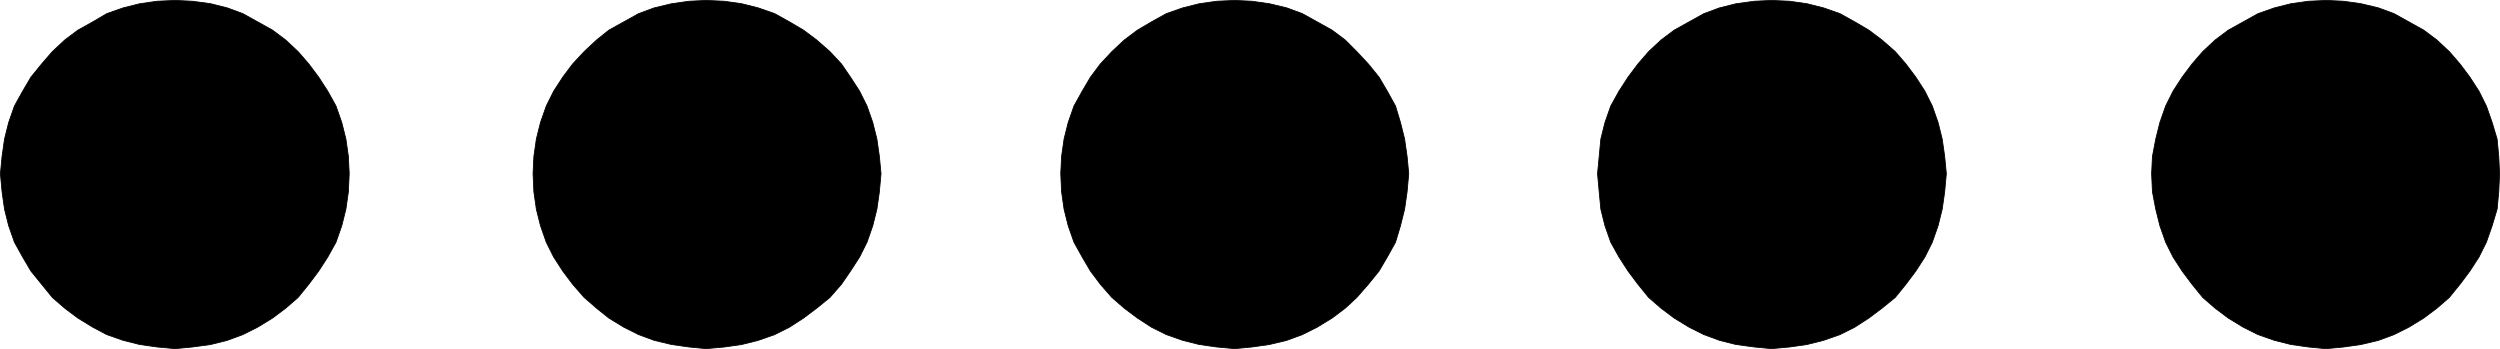
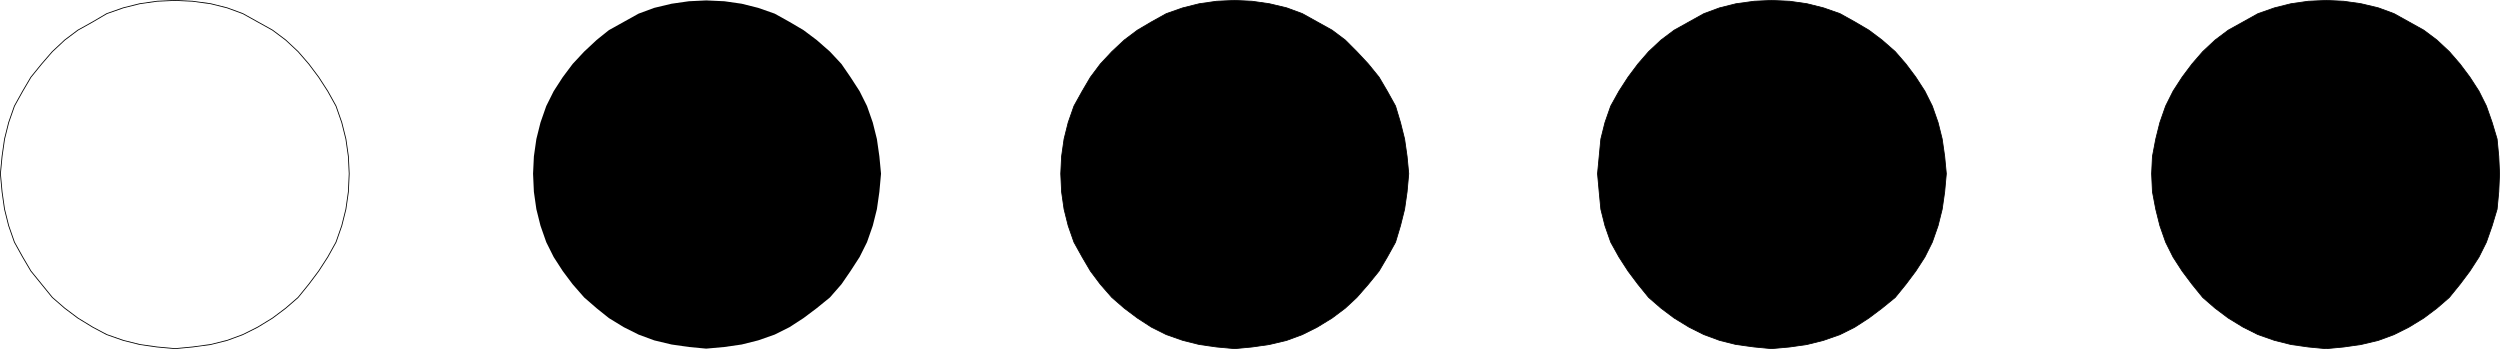
<svg xmlns="http://www.w3.org/2000/svg" xmlns:ns1="http://sodipodi.sourceforge.net/DTD/sodipodi-0.dtd" xmlns:ns2="http://www.inkscape.org/namespaces/inkscape" version="1.0" width="129.638mm" height="18.1mm" id="svg10" ns1:docname="5.wmf">
  <ns1:namedview id="namedview10" pagecolor="#ffffff" bordercolor="#000000" borderopacity="0.25" ns2:showpageshadow="2" ns2:pageopacity="0.0" ns2:pagecheckerboard="0" ns2:deskcolor="#d1d1d1" ns2:document-units="mm" />
  <defs id="defs1">
    <pattern id="WMFhbasepattern" patternUnits="userSpaceOnUse" width="6" height="6" x="0" y="0" />
  </defs>
  <path style="fill:#000000;fill-opacity:1;fill-rule:evenodd;stroke:none" d="m 138.41,68.328 -3.394,-0.323 -3.394,-0.485 -3.394,-0.809 -3.07,-1.132 -2.909,-1.456 -2.909,-1.779 -2.424,-1.941 -2.424,-2.102 -2.262,-2.588 -1.939,-2.588 -1.778,-2.749 -1.454,-2.911 -1.131,-3.234 -0.808,-3.234 -0.485,-3.396 -0.162,-3.558 0.162,-3.396 0.485,-3.396 0.808,-3.234 1.131,-3.234 1.454,-2.911 1.778,-2.749 1.939,-2.588 2.262,-2.426 2.424,-2.264 2.424,-1.941 2.909,-1.617 2.909,-1.617 3.07,-1.132 3.394,-0.809 3.394,-0.485 3.394,-0.162 3.555,0.162 3.394,0.485 3.232,0.809 3.232,1.132 2.909,1.617 2.747,1.617 2.586,1.941 2.586,2.264 2.262,2.426 1.778,2.588 1.778,2.749 1.454,2.911 1.131,3.234 0.808,3.234 0.485,3.396 0.323,3.396 -0.323,3.558 -0.485,3.396 -0.808,3.234 -1.131,3.234 -1.454,2.911 -1.778,2.749 -1.778,2.588 -2.262,2.588 -2.586,2.102 -2.586,1.941 -2.747,1.779 -2.909,1.456 -3.232,1.132 -3.232,0.809 -3.394,0.485 z" id="path1" />
-   <path style="fill:none;stroke:#000000;stroke-width:0.162px;stroke-linecap:round;stroke-linejoin:round;stroke-miterlimit:4;stroke-dasharray:none;stroke-opacity:1" d="m 138.41,68.328 -3.394,-0.323 -3.394,-0.485 -3.394,-0.809 -3.07,-1.132 -2.909,-1.456 -2.909,-1.779 -2.424,-1.941 -2.424,-2.102 -2.262,-2.588 -1.939,-2.588 -1.778,-2.749 -1.454,-2.911 -1.131,-3.234 -0.808,-3.234 -0.485,-3.396 -0.162,-3.558 0.162,-3.396 0.485,-3.396 0.808,-3.234 1.131,-3.234 1.454,-2.911 1.778,-2.749 1.939,-2.588 2.262,-2.426 2.424,-2.264 2.424,-1.941 2.909,-1.617 2.909,-1.617 3.07,-1.132 3.394,-0.809 3.394,-0.485 3.394,-0.162 3.555,0.162 3.394,0.485 3.232,0.809 3.232,1.132 2.909,1.617 2.747,1.617 2.586,1.941 2.586,2.264 2.262,2.426 1.778,2.588 1.778,2.749 1.454,2.911 1.131,3.234 0.808,3.234 0.485,3.396 0.323,3.396 -0.323,3.558 -0.485,3.396 -0.808,3.234 -1.131,3.234 -1.454,2.911 -1.778,2.749 -1.778,2.588 -2.262,2.588 -2.586,2.102 -2.586,1.941 -2.747,1.779 -2.909,1.456 -3.232,1.132 -3.232,0.809 -3.394,0.485 -3.555,0.323 v 0" id="path2" />
  <path style="fill:#000000;fill-opacity:1;fill-rule:evenodd;stroke:none" d="m 347.197,68.328 -3.394,-0.323 -3.555,-0.485 -3.232,-0.809 -3.07,-1.132 -2.909,-1.456 -2.909,-1.779 -2.586,-1.941 -2.424,-2.102 -2.101,-2.588 -1.939,-2.588 -1.778,-2.749 -1.616,-2.911 -1.131,-3.234 -0.808,-3.234 -0.323,-3.396 -0.323,-3.558 0.323,-3.396 0.323,-3.396 0.808,-3.234 1.131,-3.234 1.616,-2.911 1.778,-2.749 1.939,-2.588 2.101,-2.426 2.424,-2.264 2.586,-1.941 2.909,-1.617 2.909,-1.617 3.07,-1.132 3.232,-0.809 3.555,-0.485 3.394,-0.162 3.555,0.162 3.394,0.485 3.232,0.809 3.232,1.132 2.909,1.617 2.747,1.617 2.586,1.941 2.586,2.264 2.101,2.426 1.939,2.588 1.778,2.749 1.454,2.911 1.131,3.234 0.808,3.234 0.485,3.396 0.323,3.396 -0.323,3.558 -0.485,3.396 -0.808,3.234 -1.131,3.234 -1.454,2.911 -1.778,2.749 -1.939,2.588 -2.101,2.588 -2.586,2.102 -2.586,1.941 -2.747,1.779 -2.909,1.456 -3.232,1.132 -3.232,0.809 -3.394,0.485 z" id="path3" />
  <path style="fill:none;stroke:#000000;stroke-width:0.162px;stroke-linecap:round;stroke-linejoin:round;stroke-miterlimit:4;stroke-dasharray:none;stroke-opacity:1" d="m 347.197,68.328 -3.394,-0.323 -3.555,-0.485 -3.232,-0.809 -3.07,-1.132 -2.909,-1.456 -2.909,-1.779 -2.586,-1.941 -2.424,-2.102 -2.101,-2.588 -1.939,-2.588 -1.778,-2.749 -1.616,-2.911 -1.131,-3.234 -0.808,-3.234 -0.323,-3.396 -0.323,-3.558 0.323,-3.396 0.323,-3.396 0.808,-3.234 1.131,-3.234 1.616,-2.911 1.778,-2.749 1.939,-2.588 2.101,-2.426 2.424,-2.264 2.586,-1.941 2.909,-1.617 2.909,-1.617 3.07,-1.132 3.232,-0.809 3.555,-0.485 3.394,-0.162 3.555,0.162 3.394,0.485 3.232,0.809 3.232,1.132 2.909,1.617 2.747,1.617 2.586,1.941 2.586,2.264 2.101,2.426 1.939,2.588 1.778,2.749 1.454,2.911 1.131,3.234 0.808,3.234 0.485,3.396 0.323,3.396 -0.323,3.558 -0.485,3.396 -0.808,3.234 -1.131,3.234 -1.454,2.911 -1.778,2.749 -1.939,2.588 -2.101,2.588 -2.586,2.102 -2.586,1.941 -2.747,1.779 -2.909,1.456 -3.232,1.132 -3.232,0.809 -3.394,0.485 -3.555,0.323 v 0" id="path4" />
  <path style="fill:#000000;fill-opacity:1;fill-rule:evenodd;stroke:none" d="m 455.792,68.328 -3.394,-0.323 -3.394,-0.485 -3.232,-0.809 -3.232,-1.132 -2.909,-1.456 -2.909,-1.779 -2.586,-1.941 -2.424,-2.102 -2.101,-2.588 -1.939,-2.588 -1.778,-2.749 -1.454,-2.911 -1.131,-3.234 -0.808,-3.234 -0.646,-3.396 -0.162,-3.558 0.162,-3.396 0.646,-3.396 0.808,-3.234 1.131,-3.234 1.454,-2.911 1.778,-2.749 1.939,-2.588 2.101,-2.426 2.424,-2.264 2.586,-1.941 2.909,-1.617 2.909,-1.617 3.232,-1.132 3.232,-0.809 3.394,-0.485 3.555,-0.162 3.394,0.162 3.394,0.485 3.394,0.809 3.07,1.132 2.909,1.617 2.909,1.617 2.586,1.941 2.424,2.264 2.101,2.426 1.939,2.588 1.778,2.749 1.454,2.911 1.131,3.234 0.97,3.234 0.323,3.396 0.162,3.396 -0.162,3.558 -0.323,3.396 -0.97,3.234 -1.131,3.234 -1.454,2.911 -1.778,2.749 -1.939,2.588 -2.101,2.588 -2.424,2.102 -2.586,1.941 -2.909,1.779 -2.909,1.456 -3.07,1.132 -3.394,0.809 -3.394,0.485 -3.394,0.323 v 0 z" id="path5" />
  <path style="fill:none;stroke:#000000;stroke-width:0.162px;stroke-linecap:round;stroke-linejoin:round;stroke-miterlimit:4;stroke-dasharray:none;stroke-opacity:1" d="m 455.792,68.328 -3.394,-0.323 -3.394,-0.485 -3.232,-0.809 -3.232,-1.132 -2.909,-1.456 -2.909,-1.779 -2.586,-1.941 -2.424,-2.102 -2.101,-2.588 -1.939,-2.588 -1.778,-2.749 -1.454,-2.911 -1.131,-3.234 -0.808,-3.234 -0.646,-3.396 -0.162,-3.558 0.162,-3.396 0.646,-3.396 0.808,-3.234 1.131,-3.234 1.454,-2.911 1.778,-2.749 1.939,-2.588 2.101,-2.426 2.424,-2.264 2.586,-1.941 2.909,-1.617 2.909,-1.617 3.232,-1.132 3.232,-0.809 3.394,-0.485 3.555,-0.162 3.394,0.162 3.394,0.485 3.394,0.809 3.07,1.132 2.909,1.617 2.909,1.617 2.586,1.941 2.424,2.264 2.101,2.426 1.939,2.588 1.778,2.749 1.454,2.911 1.131,3.234 0.97,3.234 0.323,3.396 0.162,3.396 -0.162,3.558 -0.323,3.396 -0.97,3.234 -1.131,3.234 -1.454,2.911 -1.778,2.749 -1.939,2.588 -2.101,2.588 -2.424,2.102 -2.586,1.941 -2.909,1.779 -2.909,1.456 -3.07,1.132 -3.394,0.809 -3.394,0.485 -3.394,0.323 v 0" id="path6" />
-   <path style="fill:#000000;fill-opacity:1;fill-rule:evenodd;stroke:none" d="M 34.34,68.328 30.785,68.005 27.391,67.52 24.159,66.711 20.927,65.579 18.18,64.123 15.271,62.344 12.686,60.404 10.262,58.301 8.161,55.714 6.06,53.126 4.444,50.377 2.828,47.466 1.697,44.231 0.889,40.997 0.404,37.601 0.081,34.043 0.404,30.647 0.889,27.25 1.697,24.016 2.828,20.781 4.444,17.87 6.06,15.121 8.161,12.534 10.262,10.108 12.686,7.844 15.271,5.903 18.18,4.286 20.927,2.668 24.159,1.536 27.391,0.728 30.785,0.243 34.34,0.081 l 3.394,0.162 3.555,0.485 3.232,0.809 3.07,1.132 2.909,1.617 2.909,1.617 2.586,1.941 2.424,2.264 2.101,2.426 1.939,2.588 1.778,2.749 1.616,2.911 1.131,3.234 0.808,3.234 0.485,3.396 0.162,3.396 -0.162,3.558 -0.485,3.396 -0.808,3.234 -1.131,3.234 -1.616,2.911 -1.778,2.749 -1.939,2.588 -2.101,2.588 -2.424,2.102 -2.586,1.941 -2.909,1.779 -2.909,1.456 -3.07,1.132 -3.232,0.809 -3.555,0.485 z" id="path7" />
  <path style="fill:none;stroke:#000000;stroke-width:0.162px;stroke-linecap:round;stroke-linejoin:round;stroke-miterlimit:4;stroke-dasharray:none;stroke-opacity:1" d="M 34.34,68.328 30.785,68.005 27.391,67.52 24.159,66.711 20.927,65.579 18.18,64.123 15.271,62.344 12.686,60.404 10.262,58.301 8.161,55.714 6.06,53.126 4.444,50.377 2.828,47.466 1.697,44.231 0.889,40.997 0.404,37.601 0.081,34.043 0.404,30.647 0.889,27.25 1.697,24.016 2.828,20.781 4.444,17.87 6.06,15.121 8.161,12.534 10.262,10.108 12.686,7.844 15.271,5.903 18.18,4.286 20.927,2.668 24.159,1.536 27.391,0.728 30.785,0.243 34.34,0.081 l 3.394,0.162 3.555,0.485 3.232,0.809 3.07,1.132 2.909,1.617 2.909,1.617 2.586,1.941 2.424,2.264 2.101,2.426 1.939,2.588 1.778,2.749 1.616,2.911 1.131,3.234 0.808,3.234 0.485,3.396 0.162,3.396 -0.162,3.558 -0.485,3.396 -0.808,3.234 -1.131,3.234 -1.616,2.911 -1.778,2.749 -1.939,2.588 -2.101,2.588 -2.424,2.102 -2.586,1.941 -2.909,1.779 -2.909,1.456 -3.07,1.132 -3.232,0.809 -3.555,0.485 -3.394,0.323 v 0" id="path8" />
  <path style="fill:#000000;fill-opacity:1;fill-rule:evenodd;stroke:none" d="m 241.996,68.328 -3.555,-0.323 -3.394,-0.485 -3.232,-0.809 -3.232,-1.132 -2.909,-1.456 -2.747,-1.779 -2.586,-1.941 -2.424,-2.102 -2.262,-2.588 -1.939,-2.588 -1.616,-2.749 -1.616,-2.911 -1.131,-3.234 -0.808,-3.234 -0.485,-3.396 -0.162,-3.558 0.162,-3.396 0.485,-3.396 0.808,-3.234 1.131,-3.234 1.616,-2.911 1.616,-2.749 1.939,-2.588 2.262,-2.426 2.424,-2.264 2.586,-1.941 2.747,-1.617 2.909,-1.617 3.232,-1.132 3.232,-0.809 3.394,-0.485 3.555,-0.162 3.394,0.162 3.394,0.485 3.394,0.809 3.07,1.132 2.909,1.617 2.909,1.617 2.586,1.941 2.262,2.264 2.262,2.426 2.101,2.588 1.616,2.749 1.616,2.911 0.97,3.234 0.808,3.234 0.485,3.396 0.323,3.396 -0.323,3.558 -0.485,3.396 -0.808,3.234 -0.97,3.234 -1.616,2.911 -1.616,2.749 -2.101,2.588 -2.262,2.588 -2.262,2.102 -2.586,1.941 -2.909,1.779 -2.909,1.456 -3.07,1.132 -3.394,0.809 -3.394,0.485 -3.394,0.323 z" id="path9" />
  <path style="fill:none;stroke:#000000;stroke-width:0.162px;stroke-linecap:round;stroke-linejoin:round;stroke-miterlimit:4;stroke-dasharray:none;stroke-opacity:1" d="m 241.996,68.328 -3.555,-0.323 -3.394,-0.485 -3.232,-0.809 -3.232,-1.132 -2.909,-1.456 -2.747,-1.779 -2.586,-1.941 -2.424,-2.102 -2.262,-2.588 -1.939,-2.588 -1.616,-2.749 -1.616,-2.911 -1.131,-3.234 -0.808,-3.234 -0.485,-3.396 -0.162,-3.558 0.162,-3.396 0.485,-3.396 0.808,-3.234 1.131,-3.234 1.616,-2.911 1.616,-2.749 1.939,-2.588 2.262,-2.426 2.424,-2.264 2.586,-1.941 2.747,-1.617 2.909,-1.617 3.232,-1.132 3.232,-0.809 3.394,-0.485 3.555,-0.162 3.394,0.162 3.394,0.485 3.394,0.809 3.07,1.132 2.909,1.617 2.909,1.617 2.586,1.941 2.262,2.264 2.262,2.426 2.101,2.588 1.616,2.749 1.616,2.911 0.97,3.234 0.808,3.234 0.485,3.396 0.323,3.396 -0.323,3.558 -0.485,3.396 -0.808,3.234 -0.97,3.234 -1.616,2.911 -1.616,2.749 -2.101,2.588 -2.262,2.588 -2.262,2.102 -2.586,1.941 -2.909,1.779 -2.909,1.456 -3.07,1.132 -3.394,0.809 -3.394,0.485 -3.394,0.323 v 0" id="path10" />
</svg>